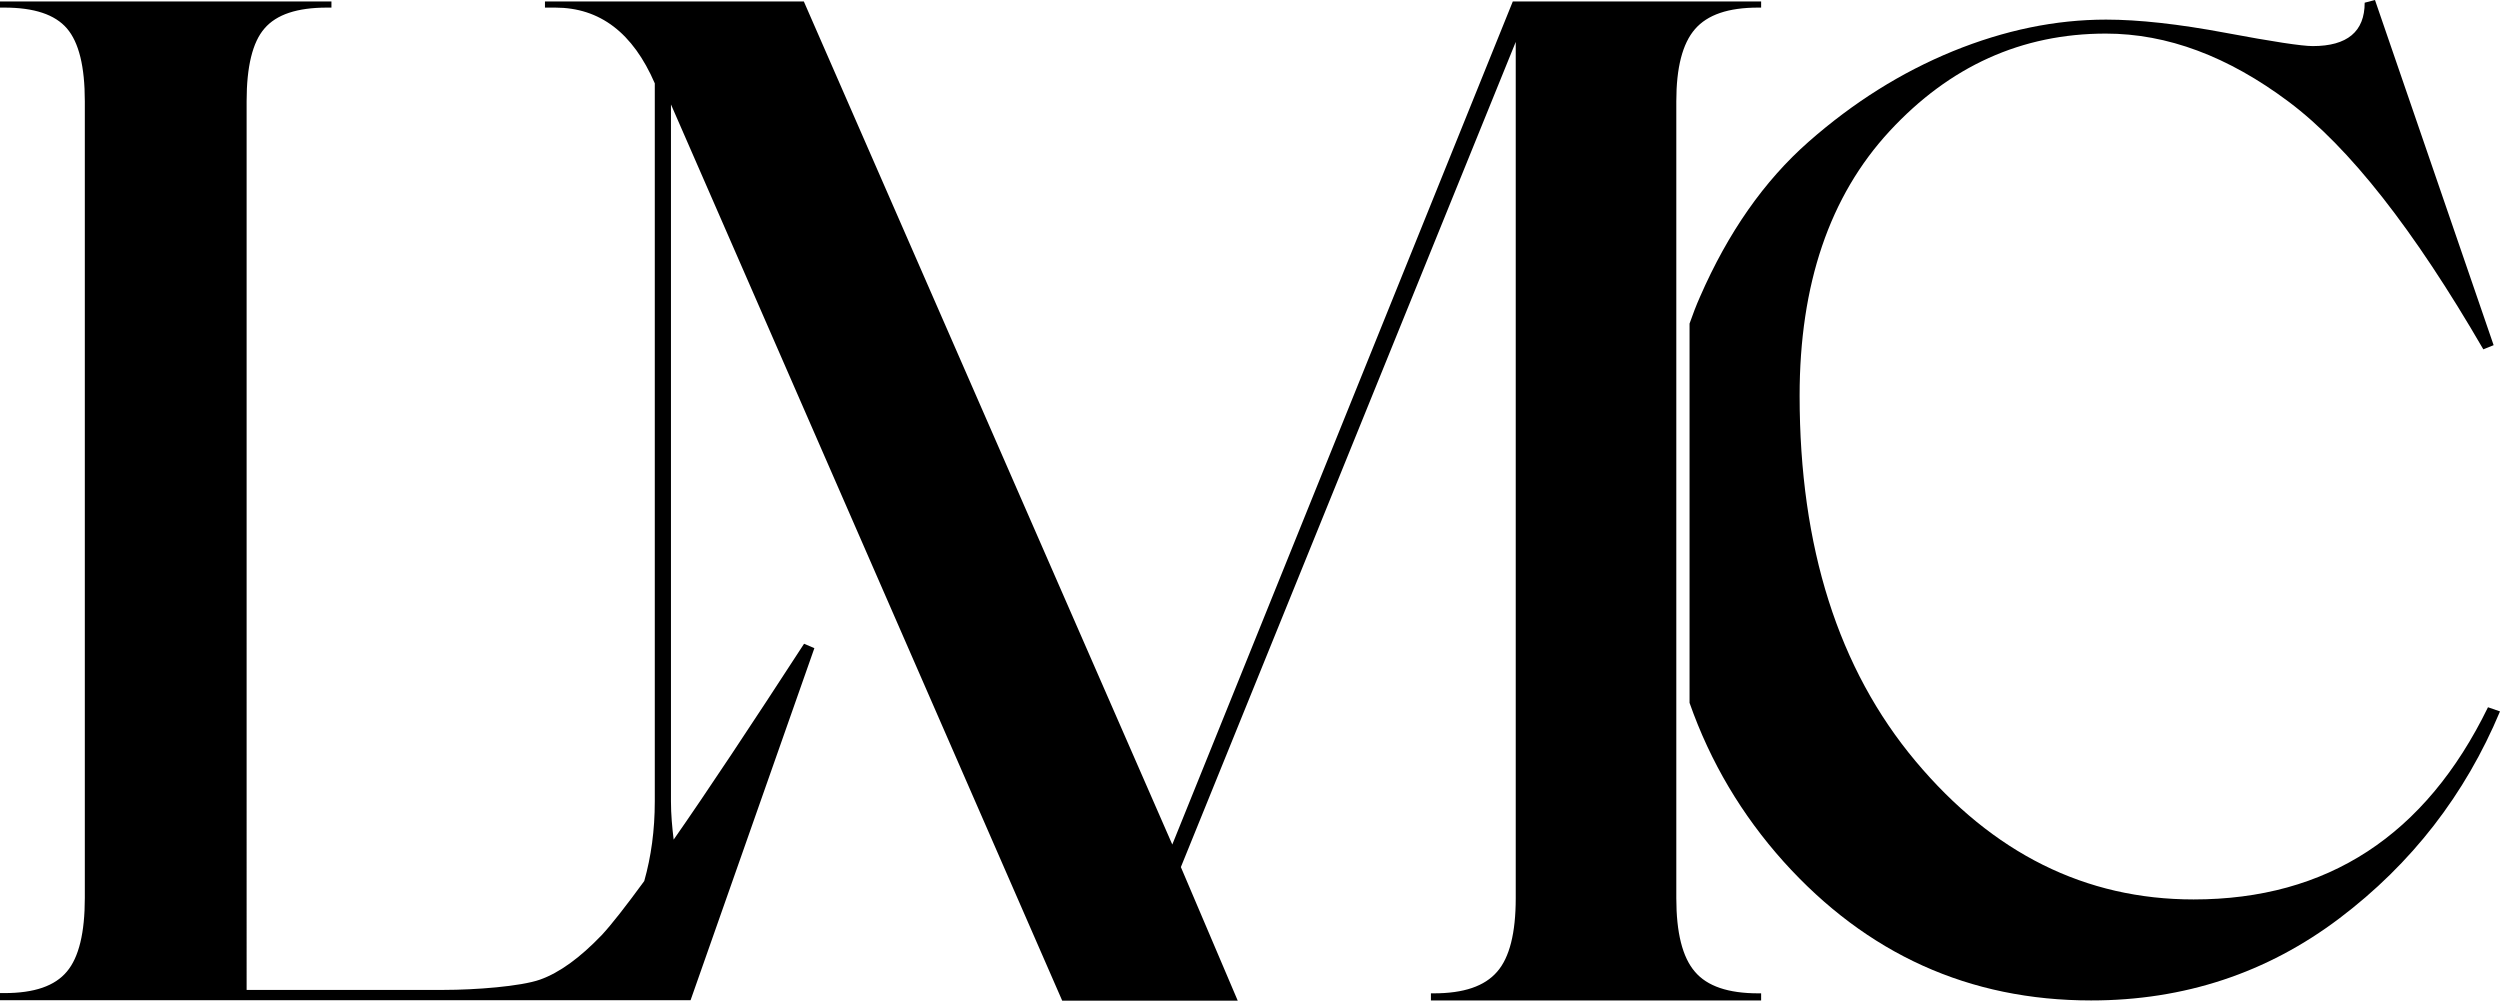
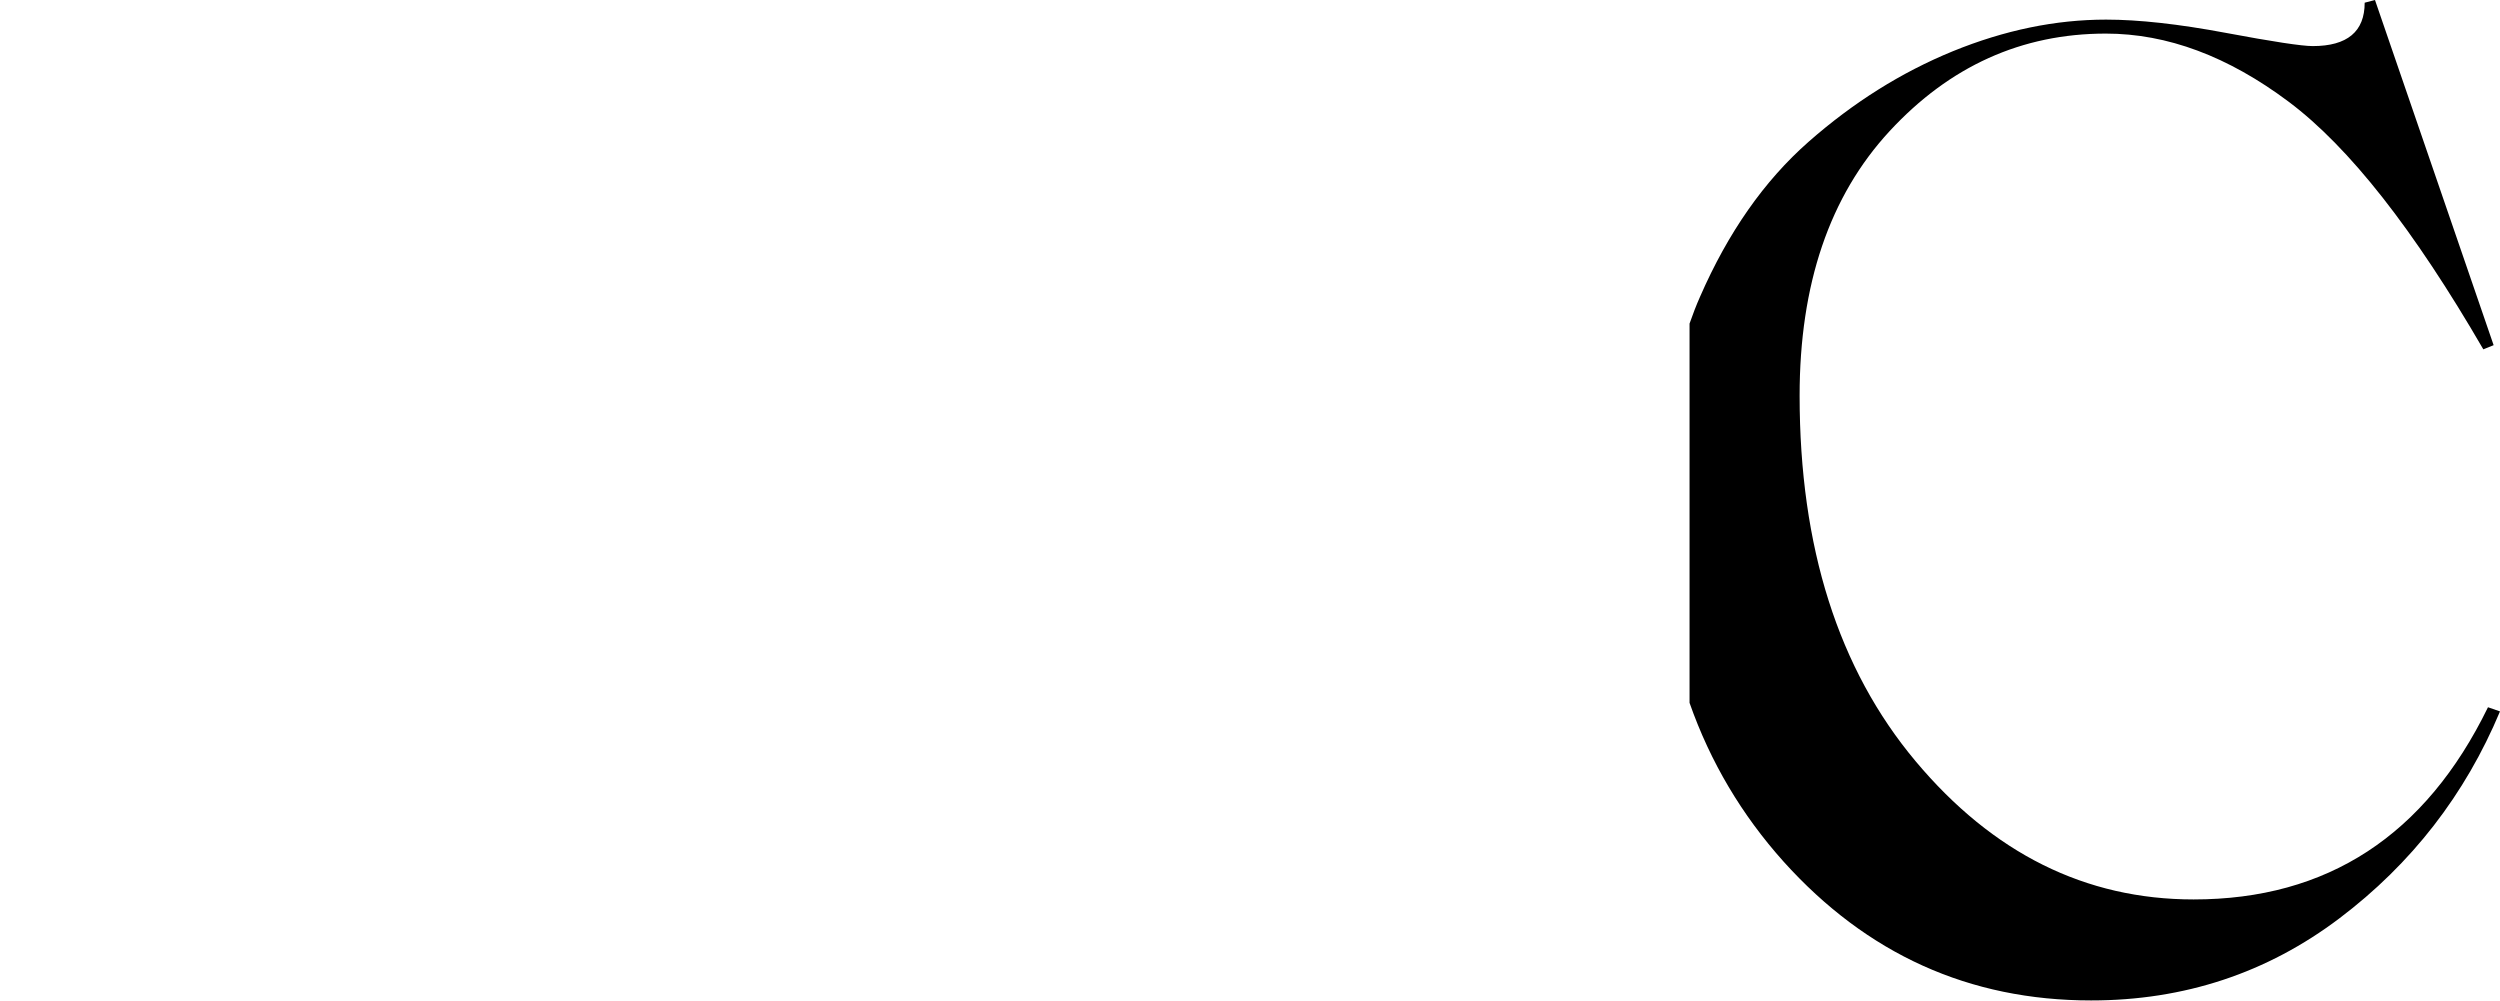
<svg xmlns="http://www.w3.org/2000/svg" version="1.1" id="Layer_1" x="0px" y="0px" viewBox="0 0 1019.8 408.2" style="enable-background:new 0 0 1019.8 408.2;" xml:space="preserve">
  <g>
-     <path d="M691.4,396.4c-5.1-5.9-7.6-15.9-7.6-30v-81.6V141.3v-100c0-13.7,2.5-23.5,7.6-29.4s13.6-8.8,25.8-8.8h1.2V0.6H617.1   L478.2,344.5L327.9,0.6H222.3v2.5h4.2c18.2,0,31.7,10.3,40.6,30.9v292.9c0,11.8-1.5,22.6-4.3,32.5c-7.6,10.4-13.4,17.8-17.3,22   c-8.9,9.3-17.3,15.4-25.2,18.2c-7.9,2.8-26.6,4.2-39.1,4.2h-80.6V41.3c0-14.1,2.4-24.1,7.3-29.7c4.9-5.7,13.3-8.5,25.5-8.5h1.8V0.6   H0v2.5h1.8c12.1,0,20.6,2.8,25.5,8.5s7.3,15.6,7.3,29.7v325c0,14.1-2.4,24.2-7.3,30c-4.9,5.9-13.3,8.8-25.5,8.8H0v2.9h210.1h45.8   h25.8l50.5-143.6l-4.2-1.8c-21.7,33.4-39.4,60.1-53.2,79.9c-0.6-5-1.1-10.2-1.1-15.6V42.6l159.6,365.6h71.6l-23.2-54.5L618.3,17.1   v349.3c0,14.1-2.5,24.2-7.6,30c-5.1,5.9-13.6,8.8-25.8,8.8h-1.2v2.9h134.7v-2.9h-1.2C705,405.2,696.4,402.3,691.4,396.4z" />
    <path d="M1014.9,288.5c-25.5,52.3-65.5,78.4-120.1,78.4c-44.1,0-81.9-18.8-113.4-56.4s-47.3-87.3-47.3-149.1   c0-45.4,12.2-81.4,36.7-107.9s53.9-39.8,88.2-39.8c25.1,0,49.9,9.3,74.6,27.8c24.7,18.5,51.1,52.2,79.4,101l4.2-1.7L968.8,0   l-4.2,1.1c0,11.8-7.1,17.7-21.2,17.7c-4.4,0-16.3-1.8-35.5-5.4S872.4,8,859.1,8c-20.6,0-41.4,4.3-62.5,12.9   c-21,8.6-40.6,20.9-58.8,36.9s-32.9,37.1-44.3,63.2c-1.6,3.6-3,7.3-4.3,11v154.7c8.5,24.2,21.3,45.7,38.3,64.7   c34,37.8,75.8,56.7,125.5,56.7c38,0,71.8-11.2,101.3-33.5s51.3-50.5,65.5-84.4L1014.9,288.5z" />
  </g>
</svg>